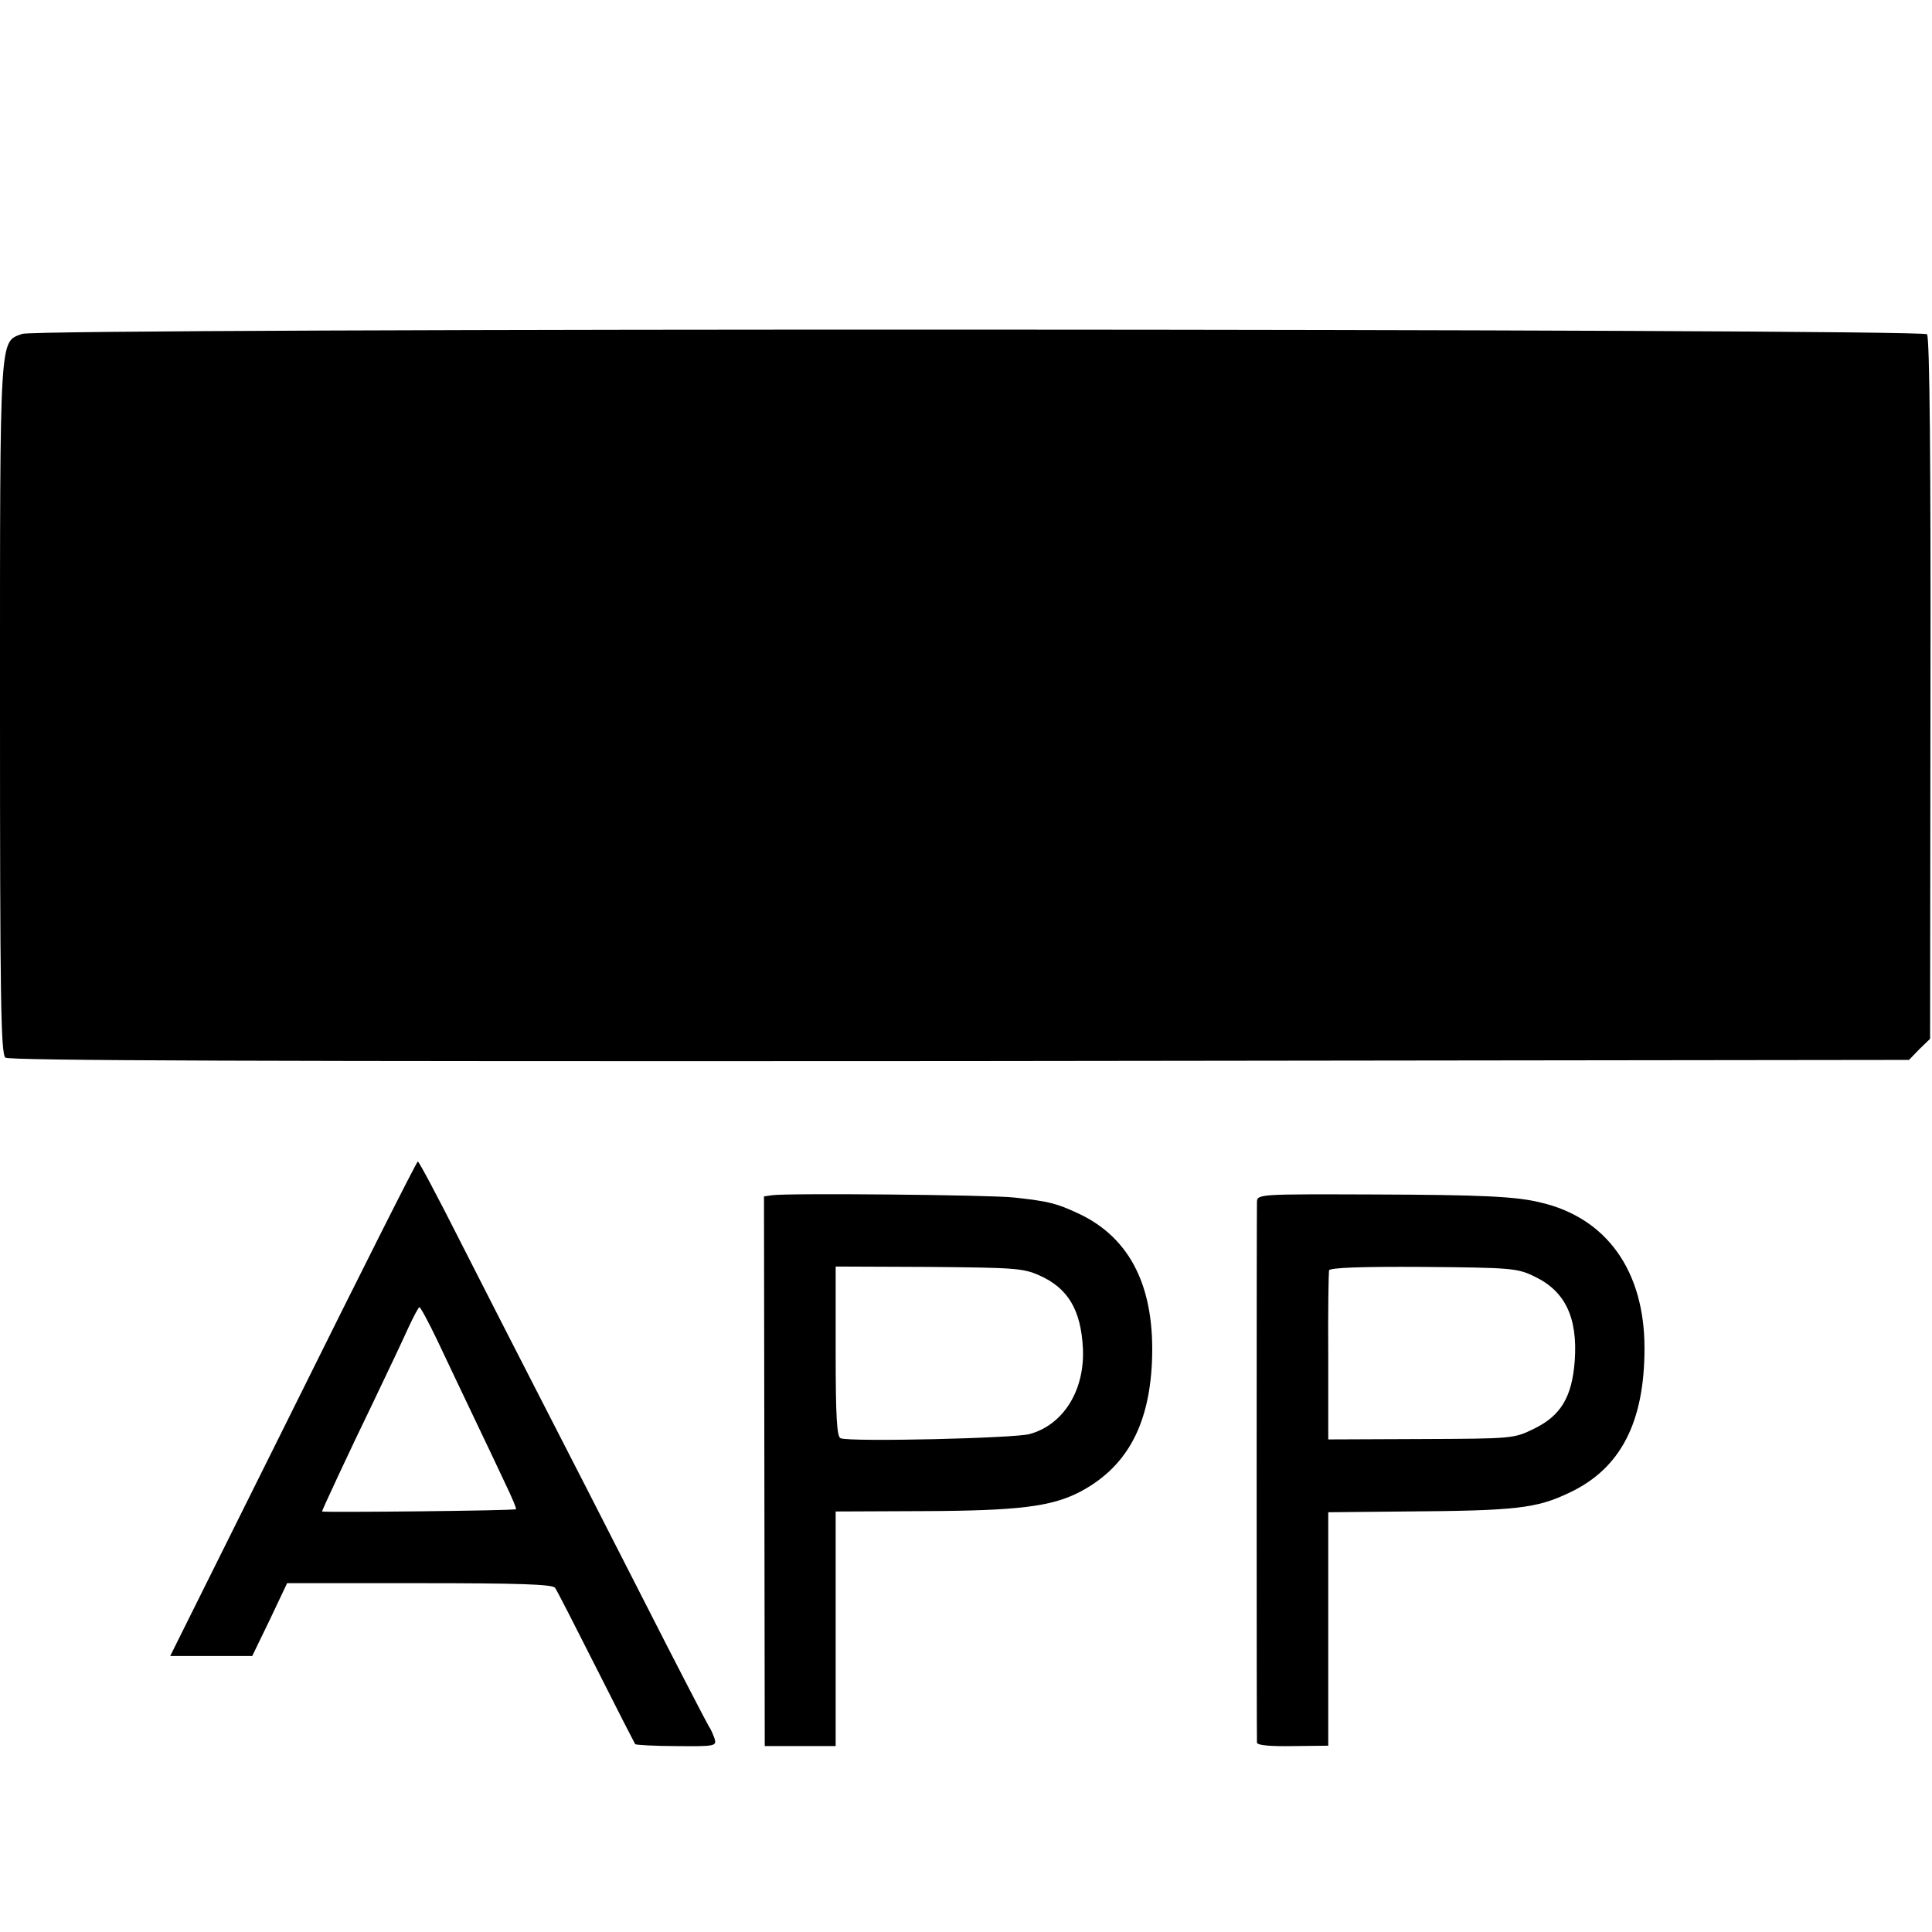
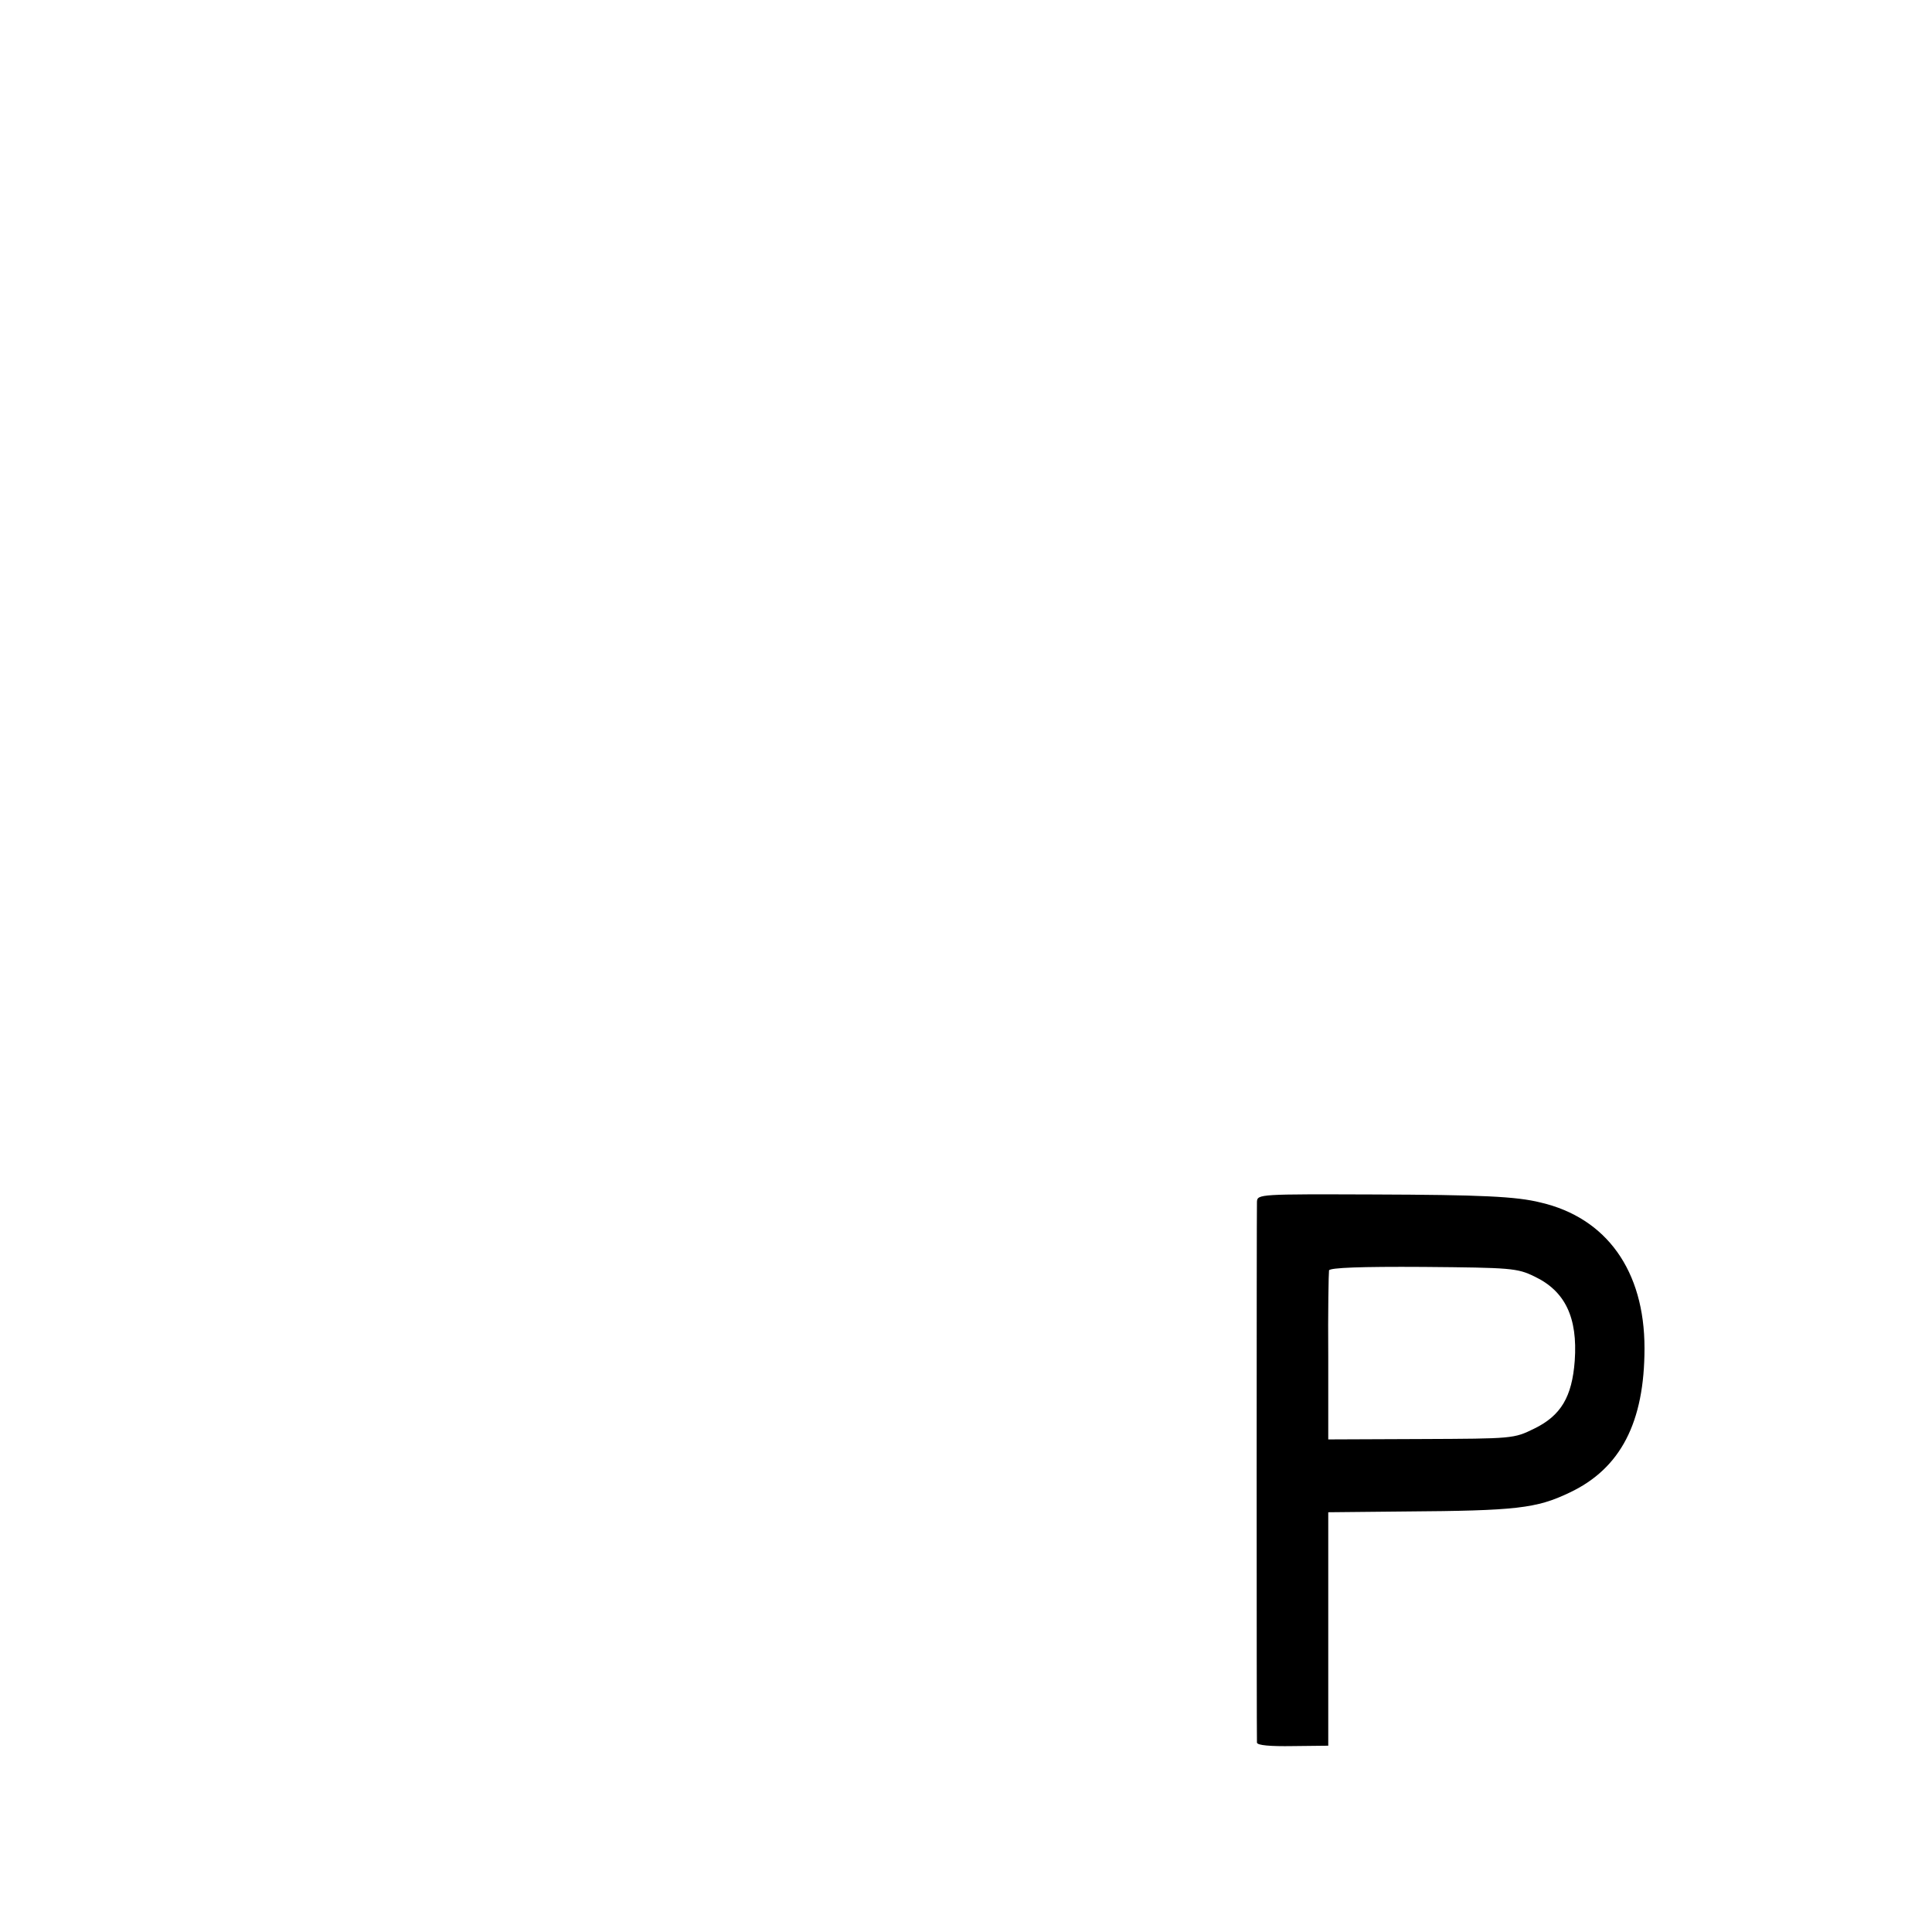
<svg xmlns="http://www.w3.org/2000/svg" version="1.0" width="504pt" height="504pt" viewBox="0 0 504 504" preserveAspectRatio="xMidYMid meet">
  <g transform="translate(0,504) scale(0.1,-0.1)" fill="#000000" stroke="none">
-     <path d="M58 4169 c-60 -22 -58 10 -58 -977 0 -747 2 -901 14 -911 10 -8 660 -10 2489 -9 l2477 3 27 28 28 27 1 913 c1 581 -2 917 -9 925 -12 15 -4925 17 -4969 1z" />
-     <path d="M765 1365 l-321 -645 107 0 107 0 46 95 45 95 344 0 c264 0 347 -3 355 -12 5 -7 53 -101 107 -208 54 -107 100 -197 102 -200 2 -2 51 -5 109 -5 100 -1 104 0 98 20 -4 11 -10 25 -14 30 -4 6 -82 156 -173 335 -91 179 -211 413 -266 520 -55 107 -149 291 -208 407 -59 117 -110 213 -113 213 -3 0 -149 -290 -325 -645z m376 178 c23 -49 65 -137 94 -198 29 -60 66 -139 83 -175 17 -35 30 -66 28 -67 -3 -4 -506 -9 -506 -6 0 3 69 152 135 288 37 77 78 164 91 193 13 28 26 52 28 52 3 0 24 -39 47 -87z" />
-     <path d="M2014 1922 l-21 -3 1 -717 1 -717 93 0 92 0 0 306 0 306 234 1 c242 1 327 12 399 48 123 63 184 171 192 339 9 195 -55 325 -191 389 -58 27 -77 32 -168 42 -60 7 -593 12 -632 6z m697 -209 c75 -33 109 -90 114 -191 5 -109 -51 -199 -139 -223 -39 -11 -465 -21 -493 -11 -10 3 -13 57 -13 226 l0 222 243 -1 c221 -2 246 -3 288 -22z" />
    <path d="M3279 1905 c-1 -25 -1 -1396 0 -1411 1 -7 34 -10 94 -9 l92 1 0 304 0 305 200 2 c291 2 343 8 429 49 134 63 196 184 196 377 0 202 -99 340 -271 380 -64 16 -155 20 -437 21 -295 1 -302 1 -303 -19z m724 -195 c80 -38 113 -107 105 -220 -7 -94 -36 -143 -106 -177 -53 -26 -55 -26 -295 -27 l-242 -1 0 215 c-1 118 1 220 2 226 3 7 83 10 246 9 229 -2 245 -3 290 -25z" />
  </g>
</svg>